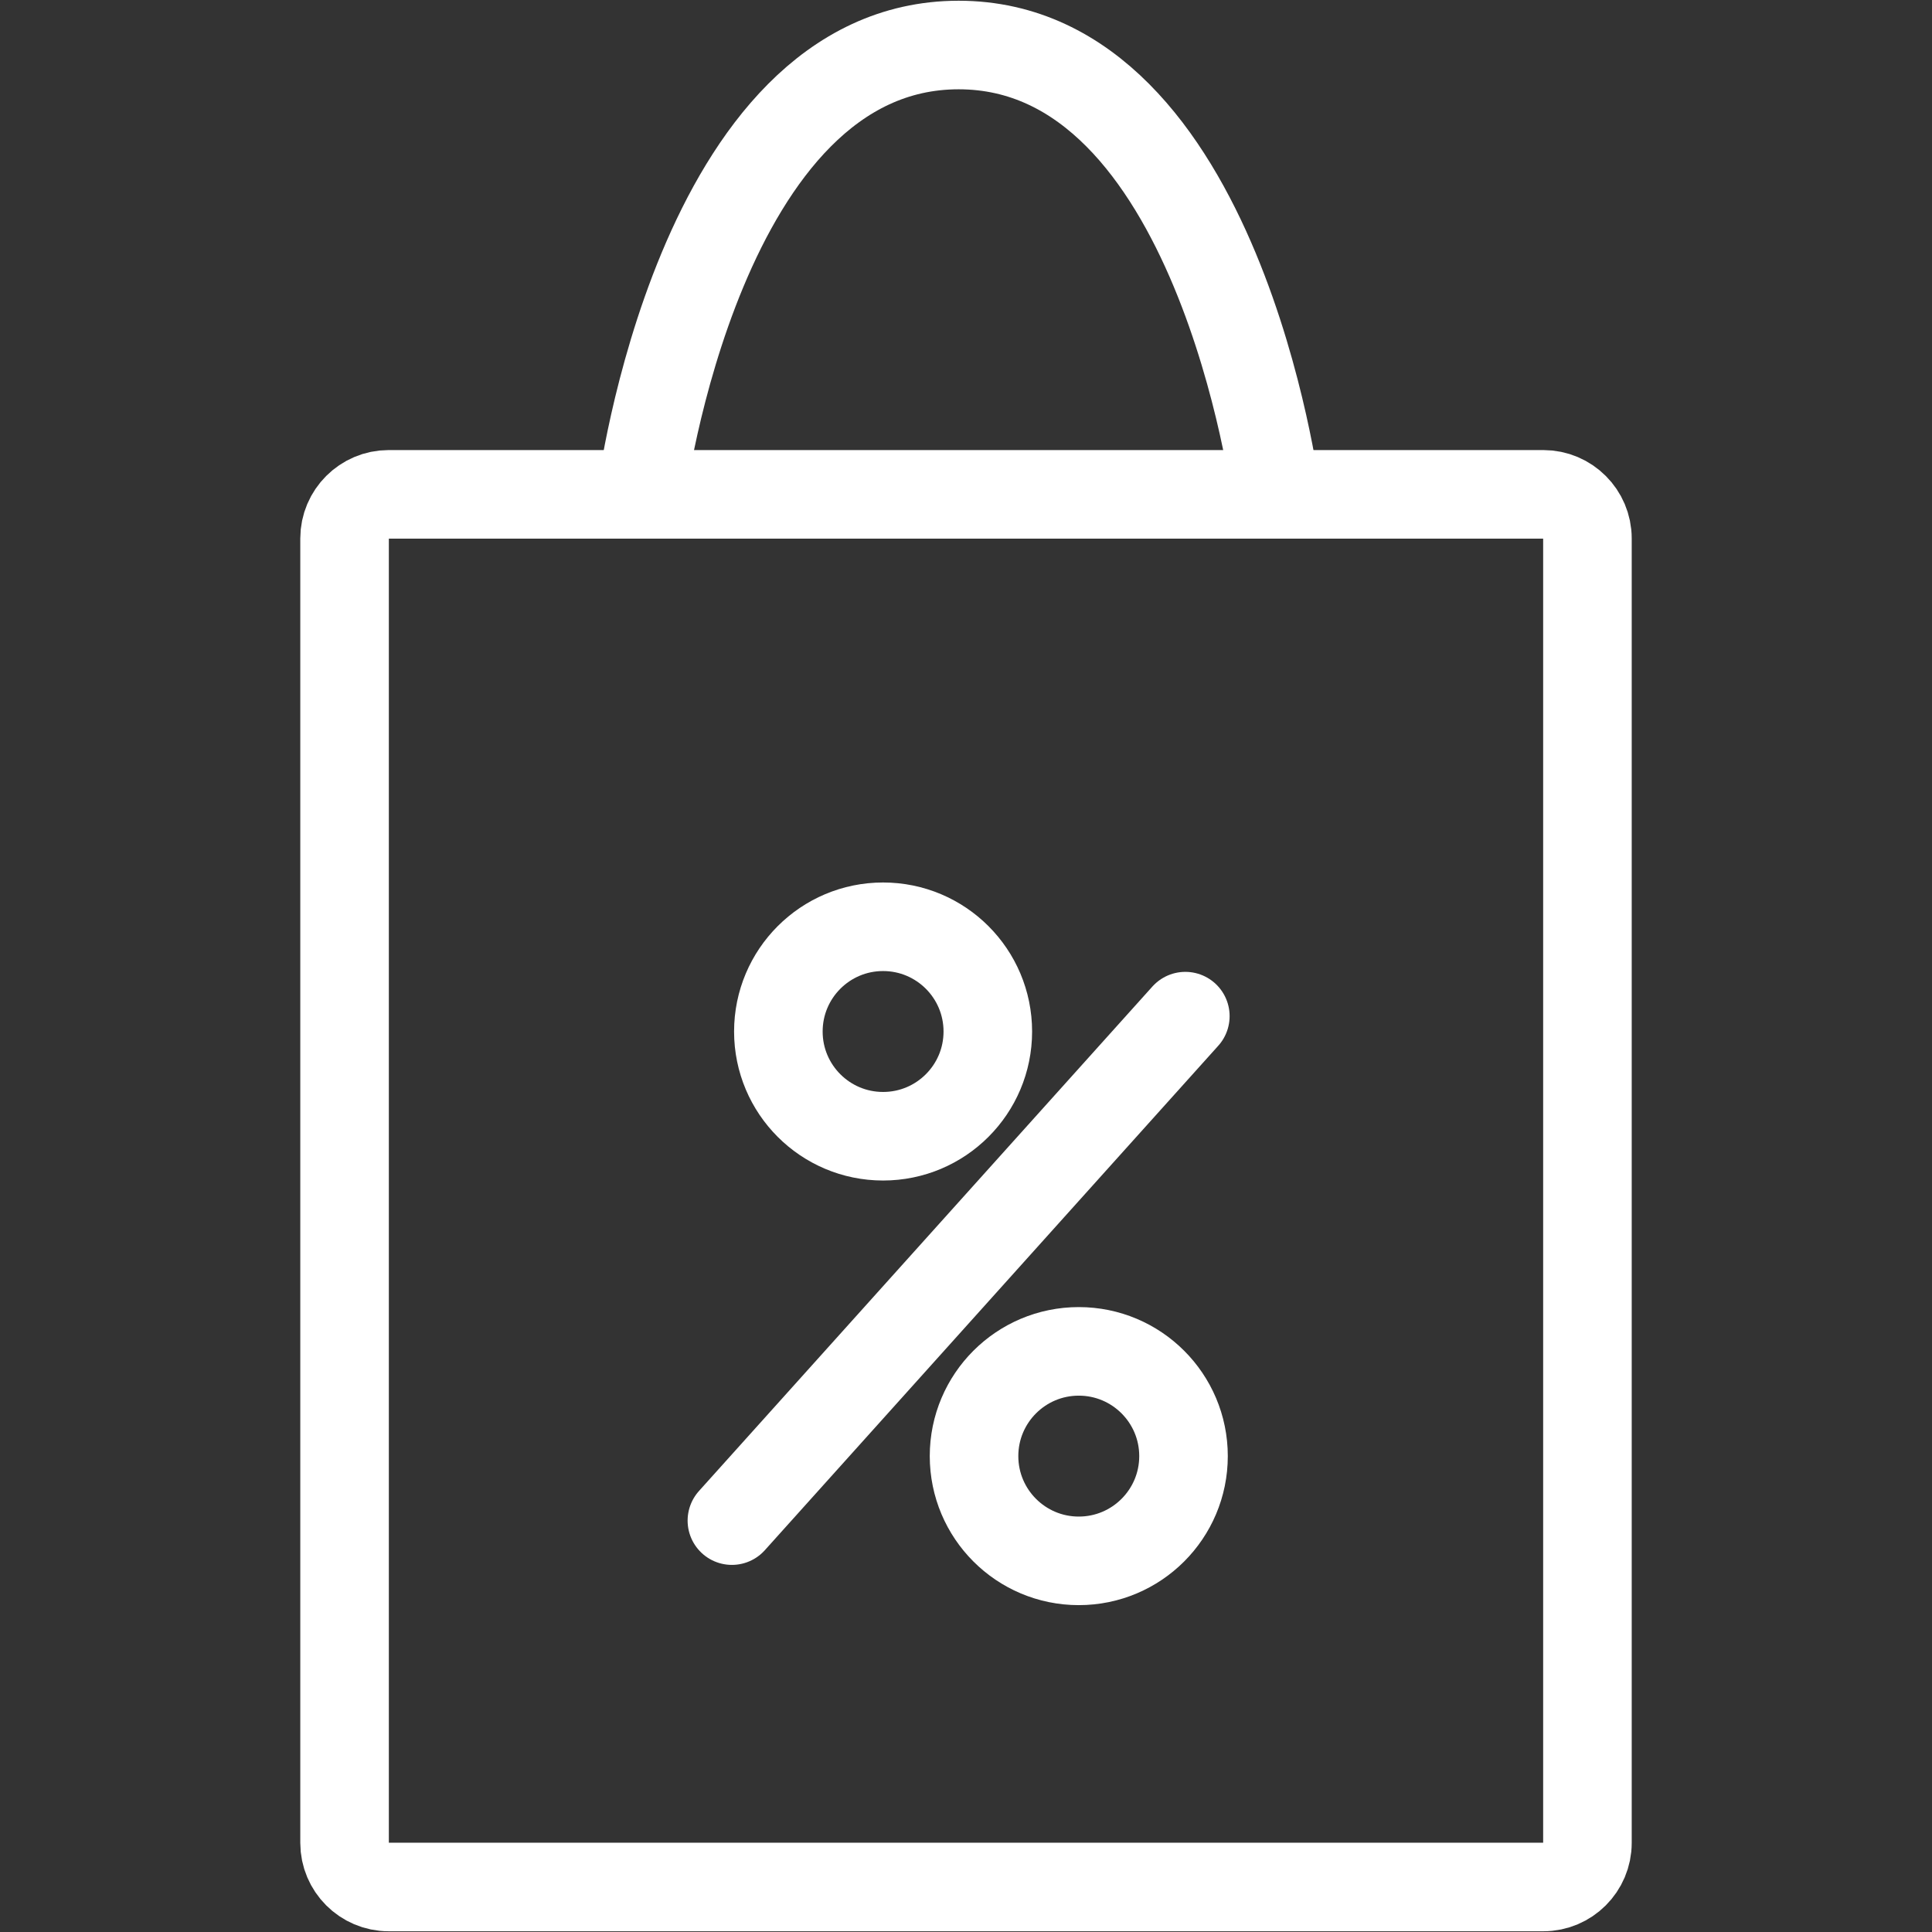
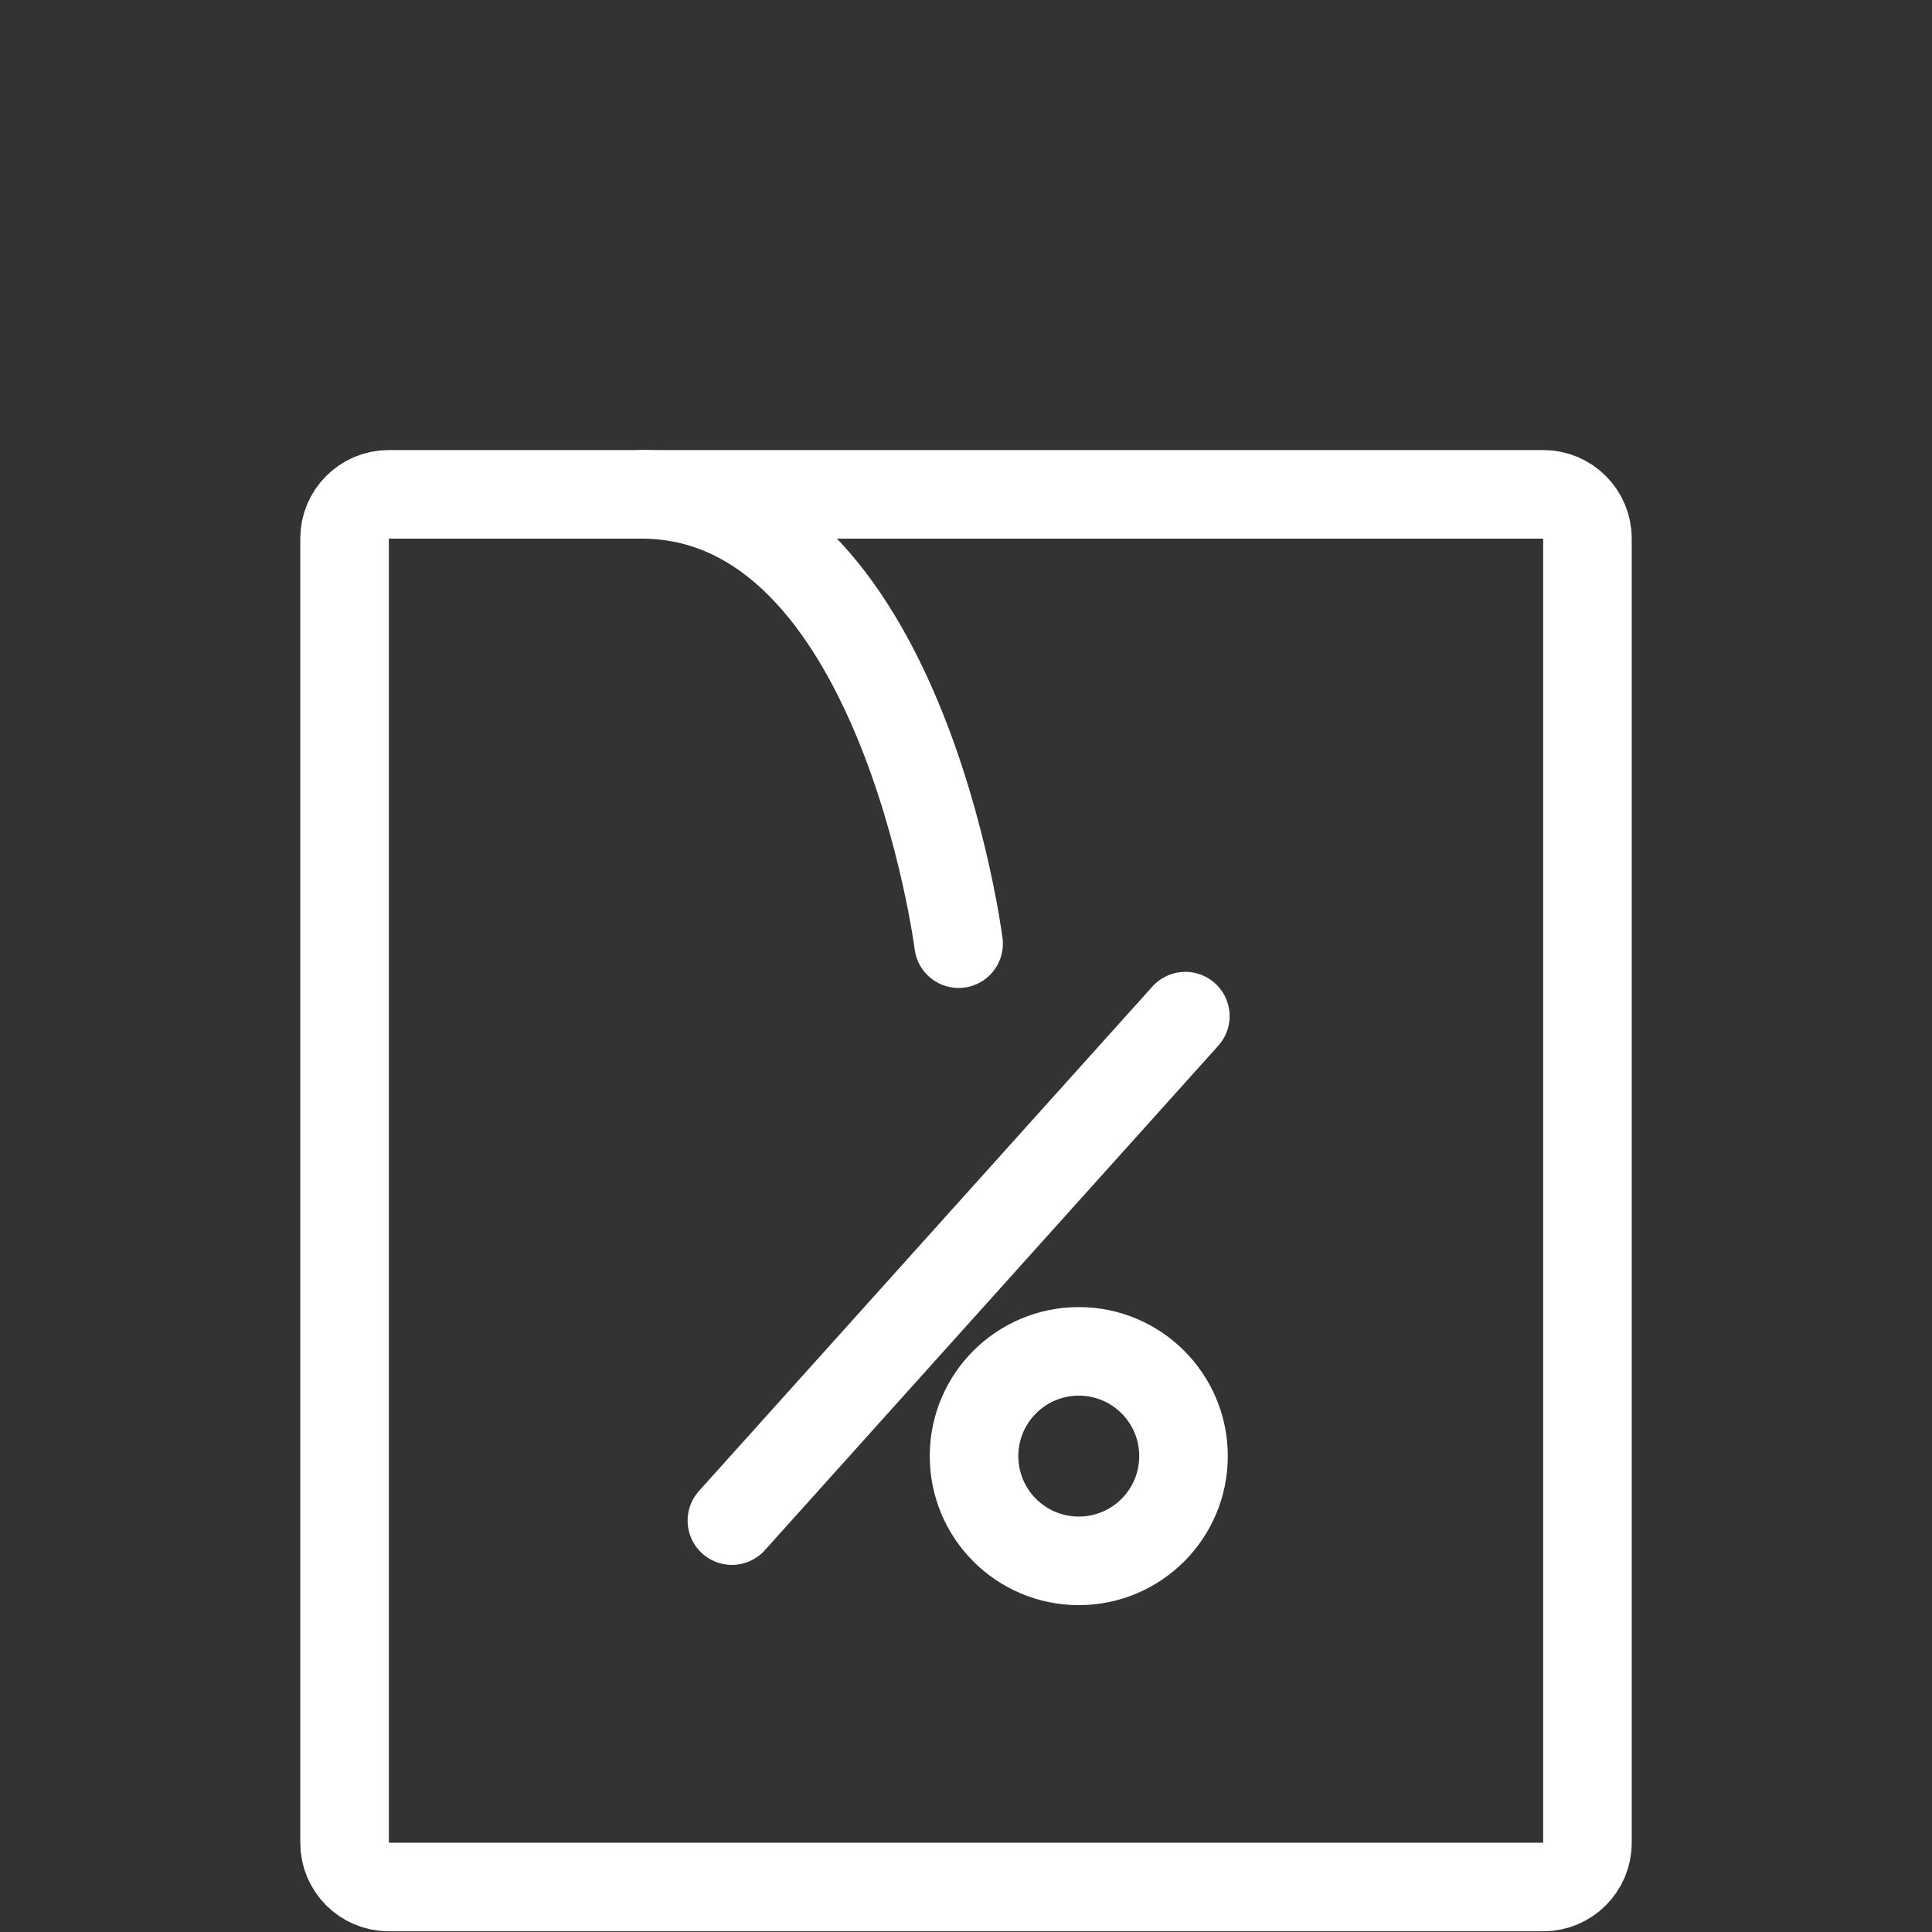
<svg xmlns="http://www.w3.org/2000/svg" version="1.1" id="Ebene_1" x="0px" y="0px" width="150px" height="150px" viewBox="0 0 150 150" enable-background="new 0 0 150 150" xml:space="preserve">
  <rect x="0" y="0" width="150" height="150" fill="#333333" stroke="none" />
  <g>
    <g>
      <path fill="none" stroke="#FFFFFF" stroke-width="6.876" stroke-linecap="round" stroke-miterlimit="10" d="M123.248,143.085    c0,1.881-1.539,3.42-3.42,3.42H30.172c-1.881,0-3.42-1.539-3.42-3.42V41.801c0-1.881,1.539-3.42,3.42-3.42h89.656    c1.881,0,3.42,1.539,3.42,3.42V143.085z" />
    </g>
    <g>
-       <path fill="none" stroke="#FFFFFF" stroke-width="6.876" stroke-linecap="round" stroke-miterlimit="10" d="M49.788,38.381    c0,0,4.479-34.886,24.639-34.886c20.161,0,24.638,34.886,24.638,34.886" />
+       <path fill="none" stroke="#FFFFFF" stroke-width="6.876" stroke-linecap="round" stroke-miterlimit="10" d="M49.788,38.381    c20.161,0,24.638,34.886,24.638,34.886" />
    </g>
    <line fill="none" stroke="#FFFFFF" stroke-width="6.876" stroke-linecap="round" stroke-miterlimit="10" x1="56.824" y1="118.06" x2="92.029" y2="78.893" />
-     <path fill="none" stroke="#FFFFFF" stroke-width="6.876" stroke-linecap="round" stroke-miterlimit="10" d="M76.694,80.088   c0,4.488-3.64,8.129-8.132,8.129c-4.49,0-8.13-3.641-8.13-8.129c0-4.494,3.64-8.134,8.13-8.134   C73.055,71.954,76.694,75.594,76.694,80.088z" />
    <circle fill="none" stroke="#FFFFFF" stroke-width="6.876" stroke-linecap="round" stroke-miterlimit="10" cx="83.756" cy="113.052" r="8.132" />
  </g>
</svg>